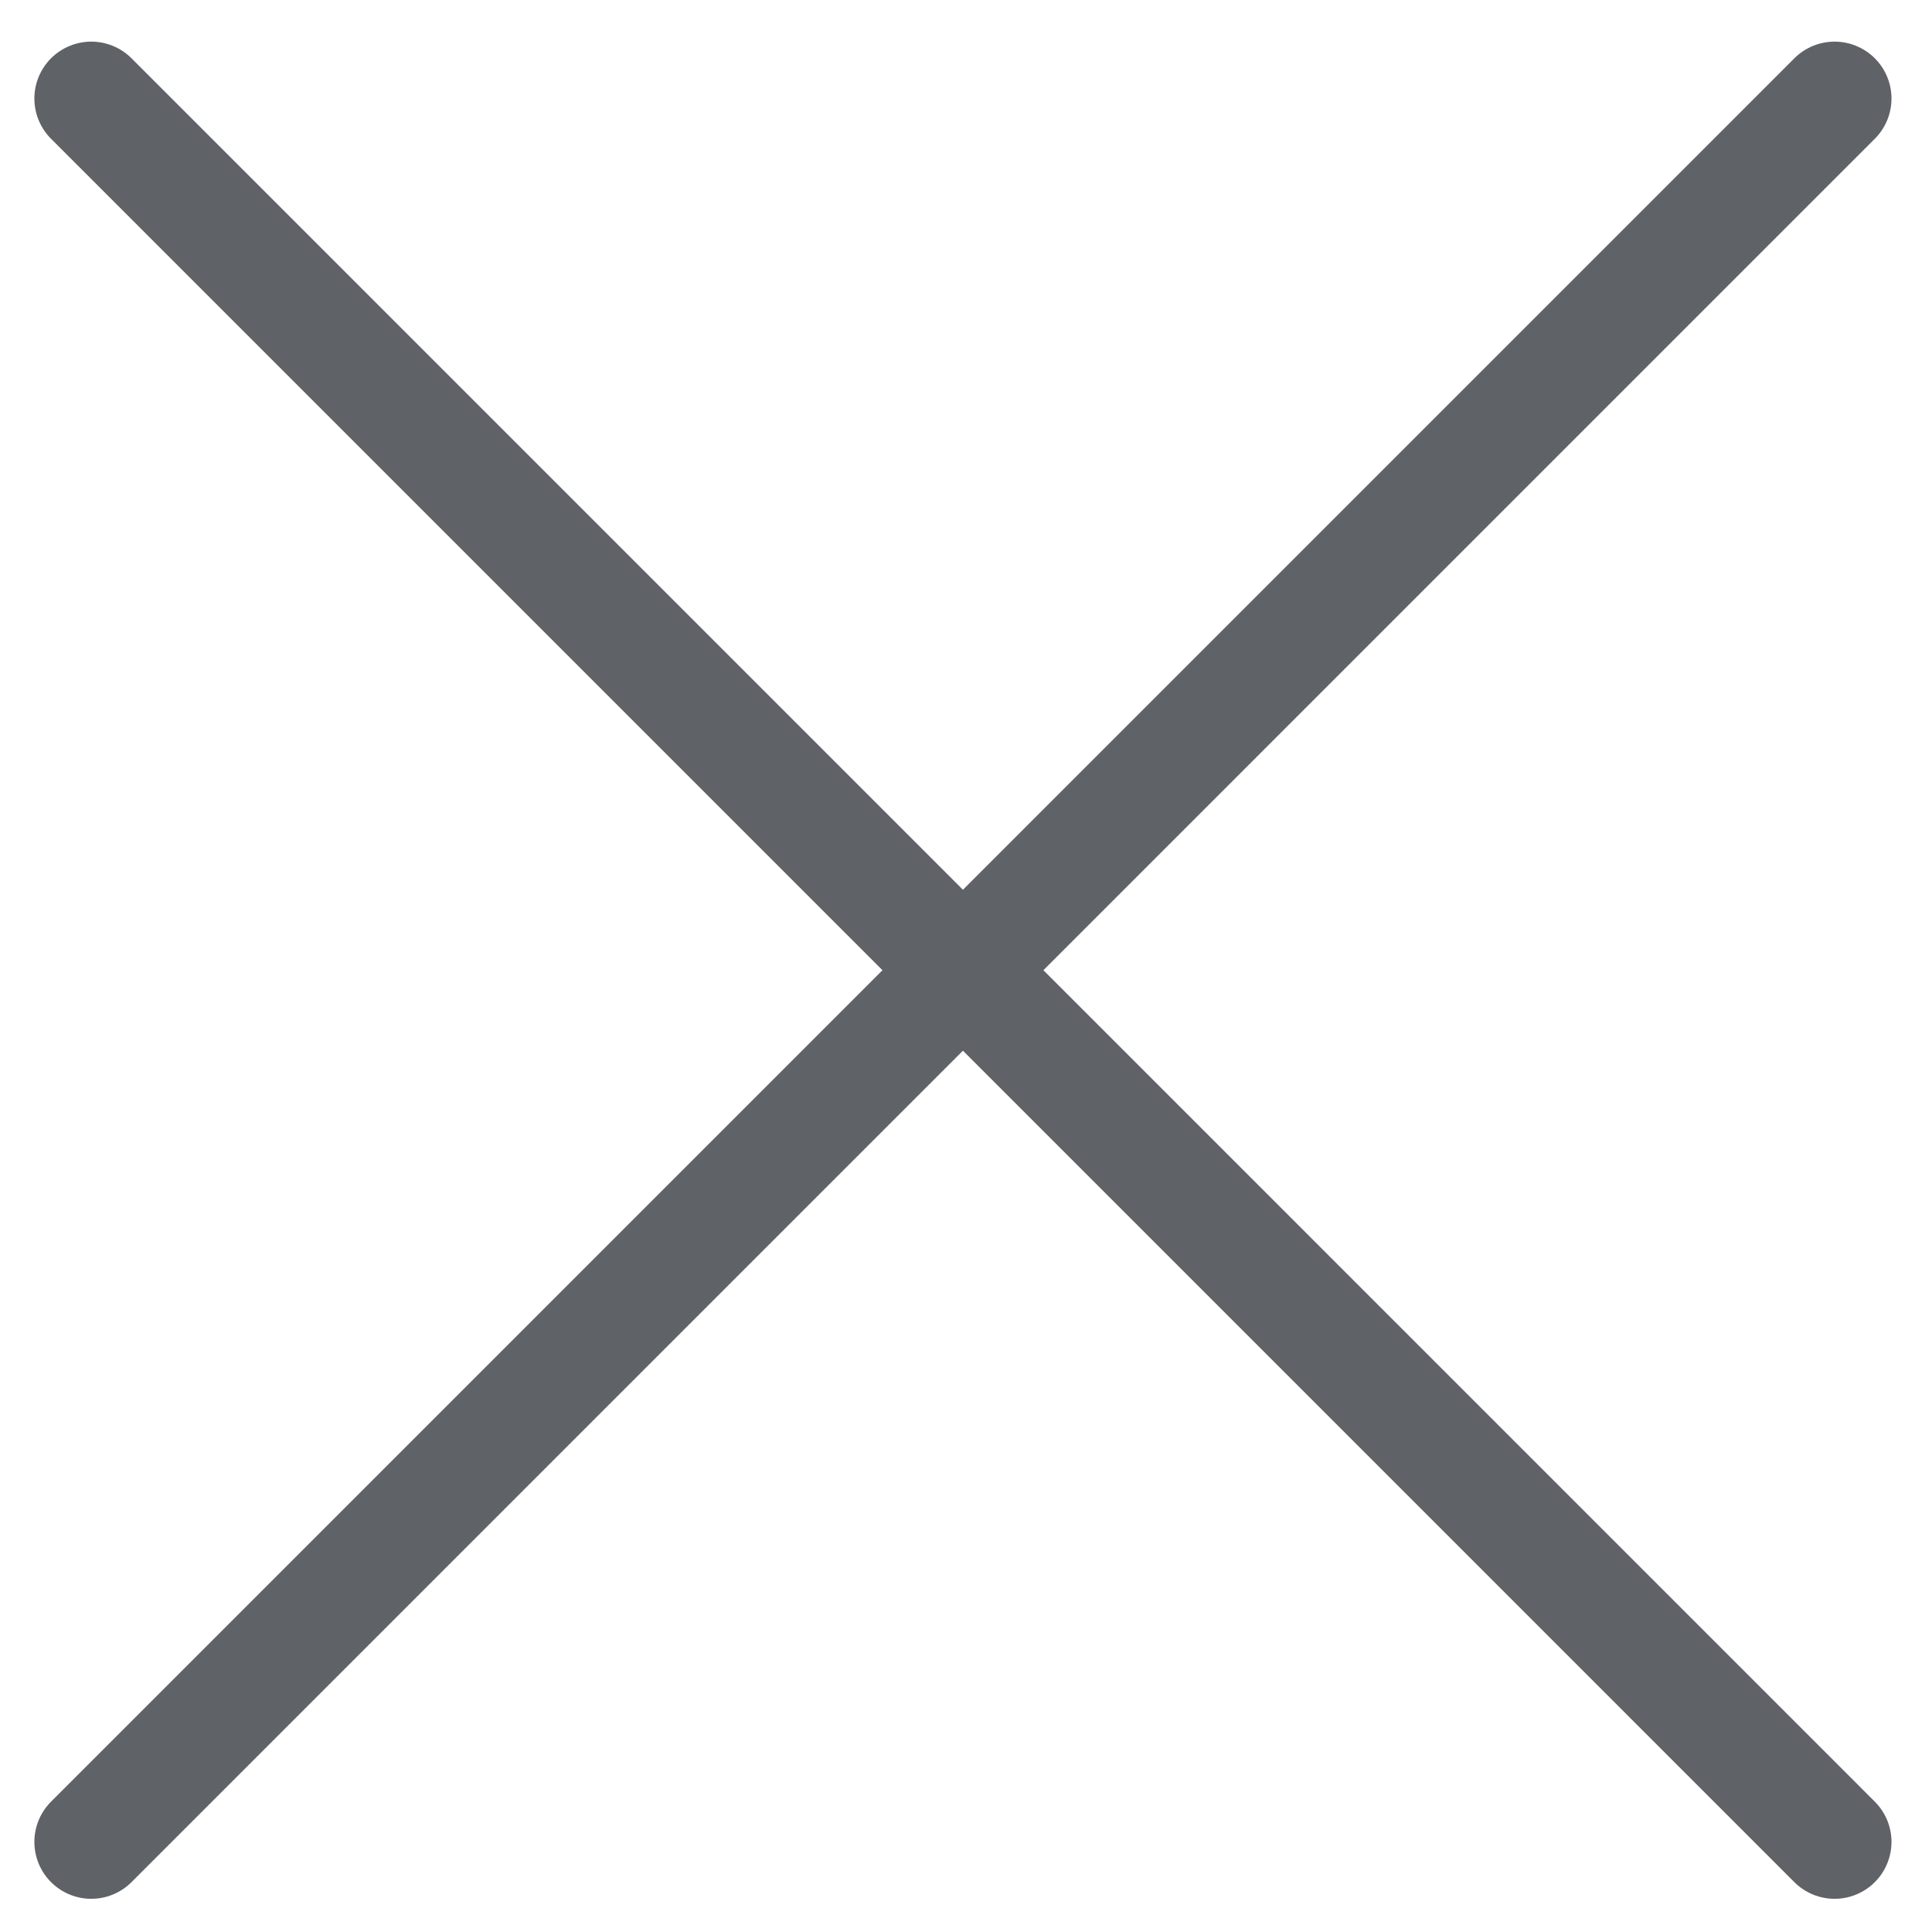
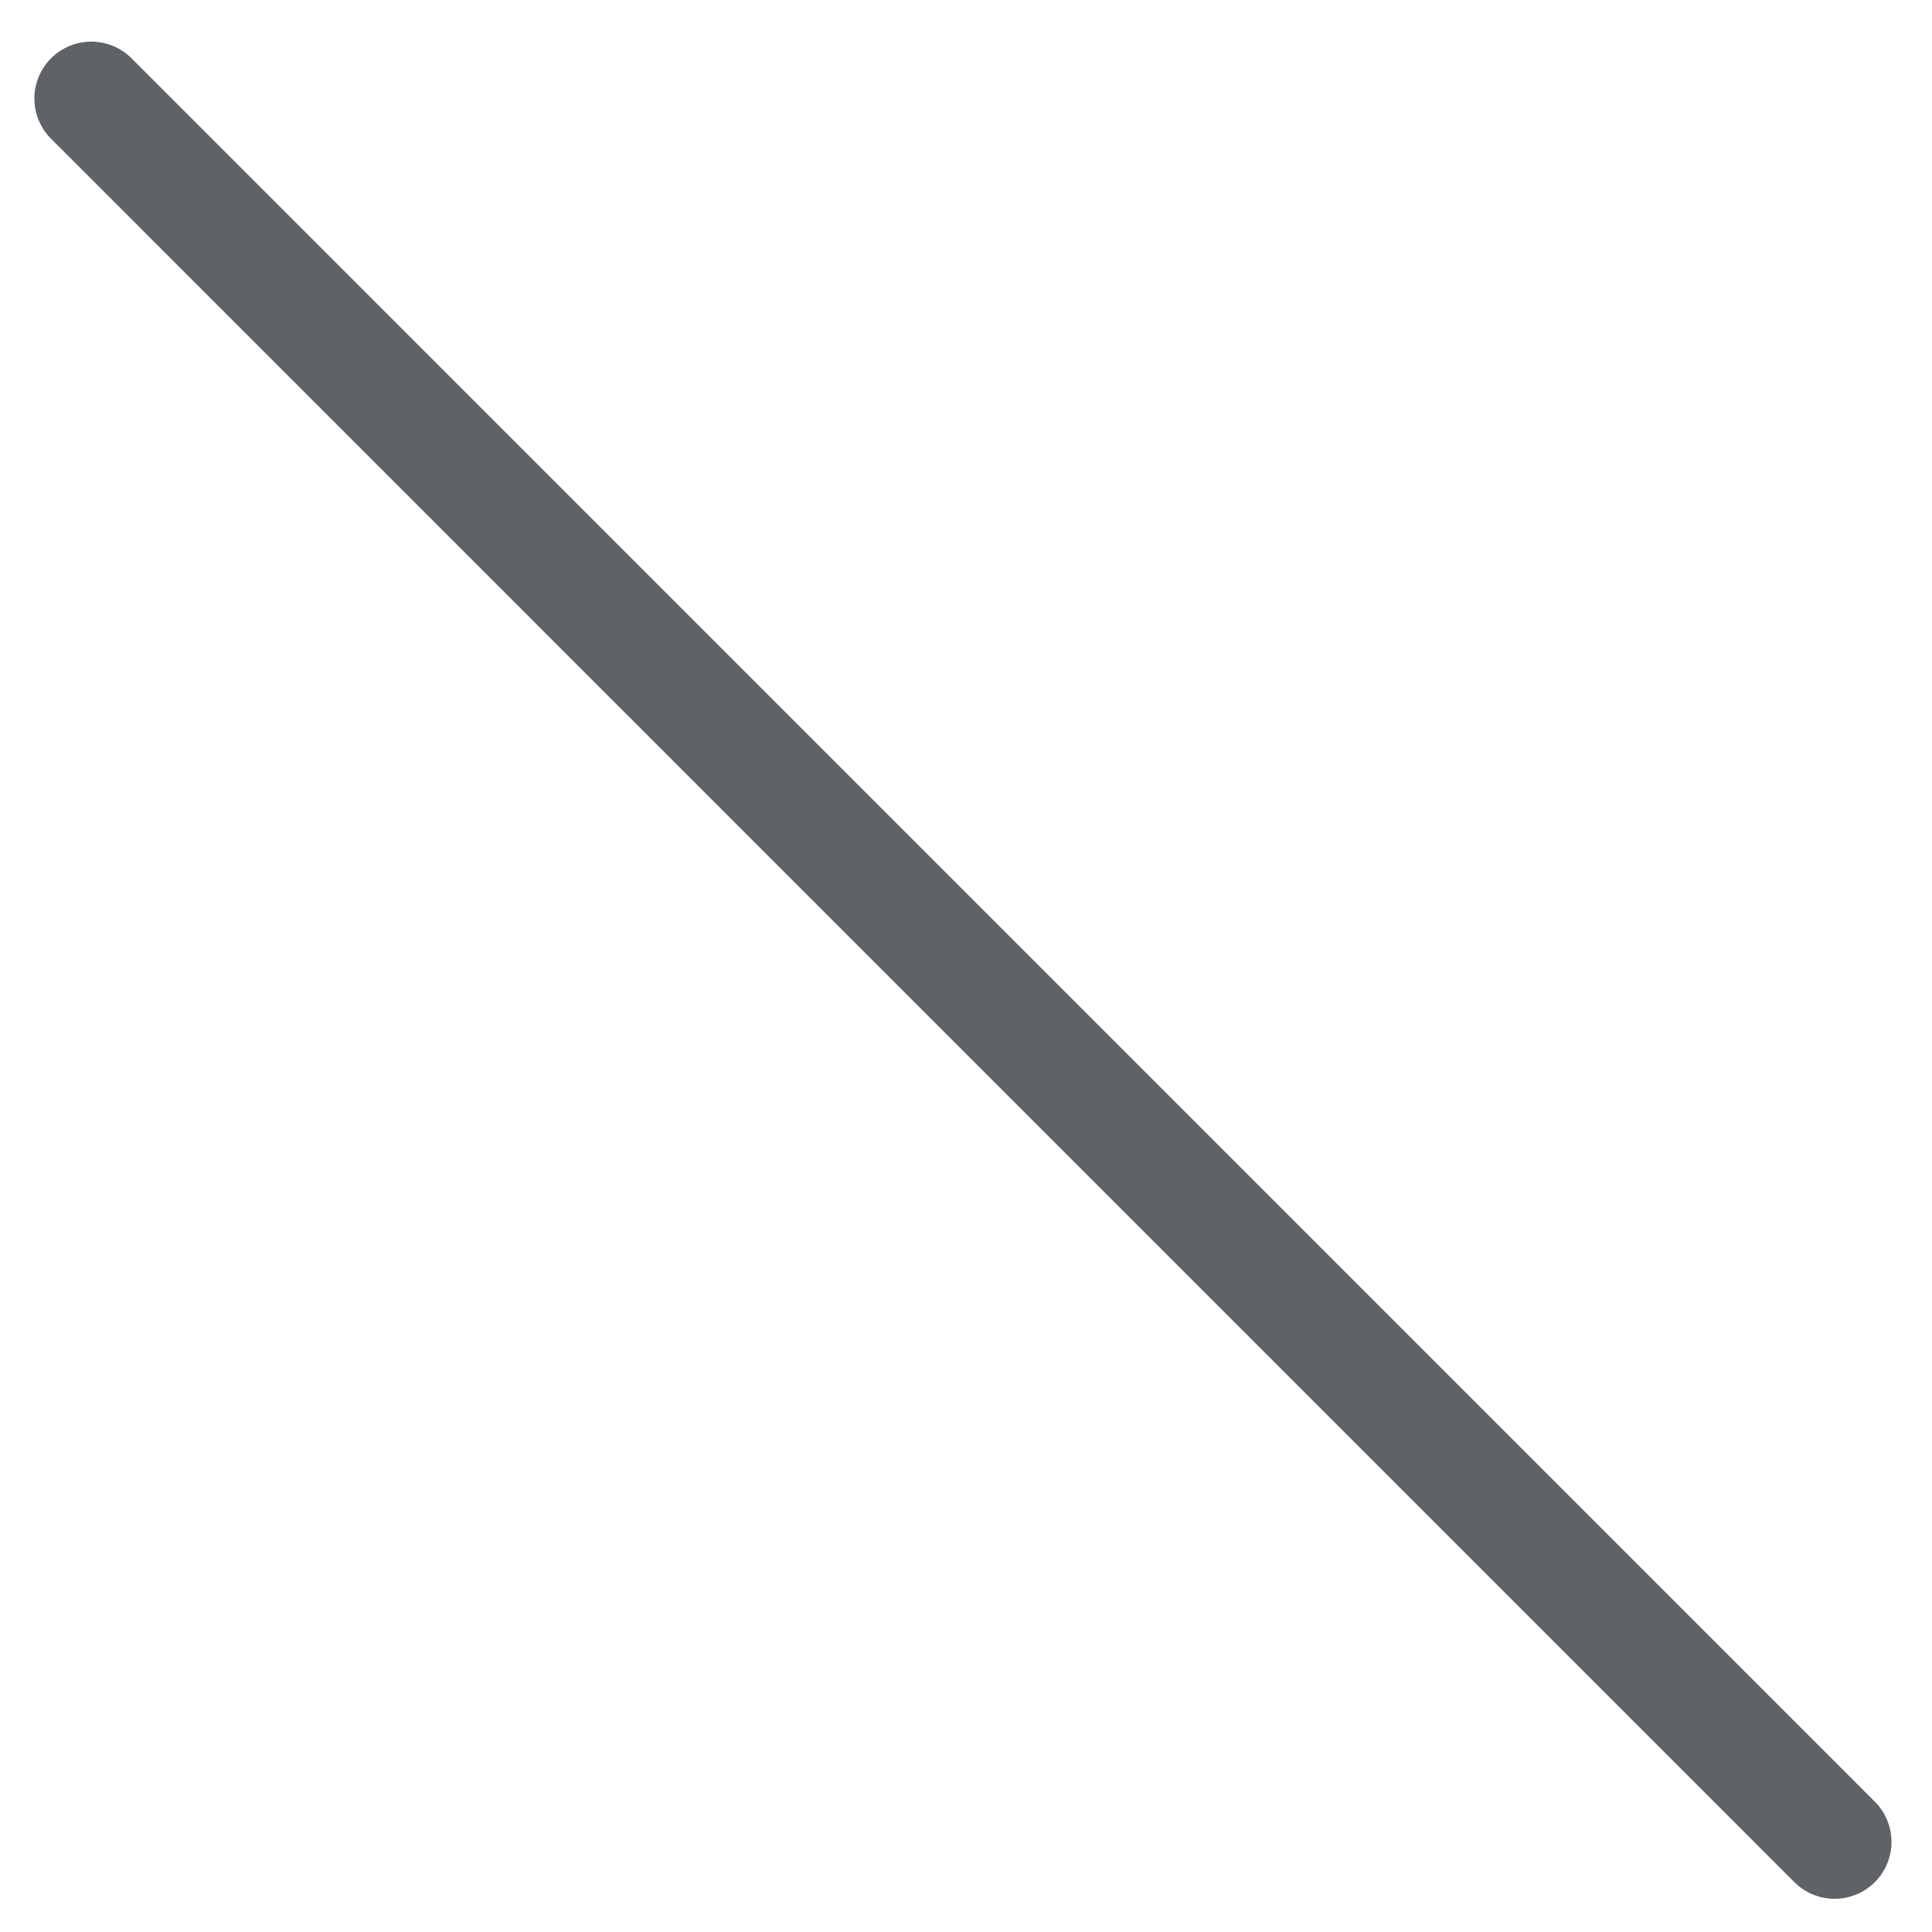
<svg xmlns="http://www.w3.org/2000/svg" width="33" height="33" viewBox="0 0 33 33" fill="none">
  <path d="M1.559 1.683L31.336 31.461" stroke="#5F6368" stroke-width="1.944" stroke-miterlimit="10" stroke-linecap="round" />
-   <path d="M1.559 31.461L31.336 1.683" stroke="#5F6368" stroke-width="1.944" stroke-miterlimit="10" stroke-linecap="round" />
</svg>